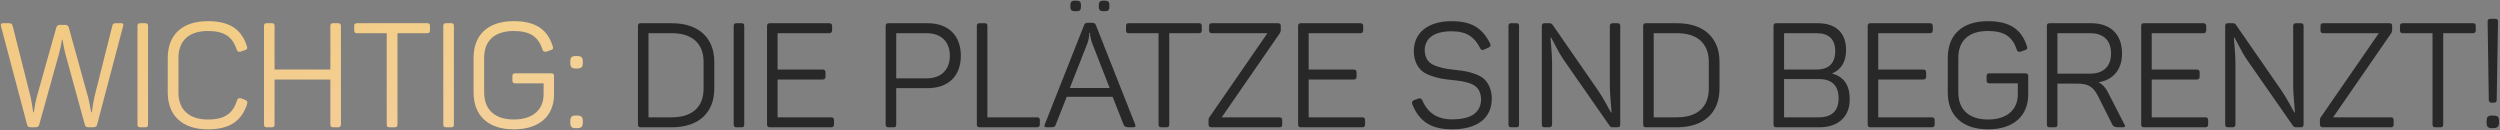
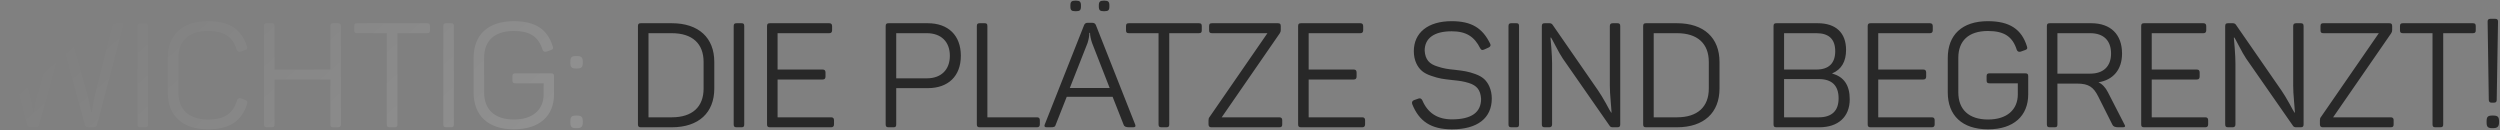
<svg xmlns="http://www.w3.org/2000/svg" width="825" height="43" viewBox="0 0 825 43" fill="none">
  <rect x="0" y="0" width="825" height="43" fill="#808080" stroke="none" />
-   <path d="M38.317 7.664C37.495 7.664 37.204 7.809 37.059 8.535L31.159 31.989C30.918 33.053 30.627 34.746 30.289 37.067H30.096C29.612 34.407 29.273 32.715 29.032 31.941L22.696 9.067C22.551 8.487 22.116 8.196 21.391 8.196H19.892C19.166 8.196 18.731 8.487 18.586 9.067L12.154 31.893C11.912 32.666 11.574 34.407 11.138 37.067H10.945C10.897 36.922 10.8 36.148 10.606 34.794C10.365 33.44 10.22 32.473 10.074 31.893L4.175 8.535C3.981 7.809 3.691 7.664 2.869 7.664H0.934C0.402 7.664 0.161 7.955 0.306 8.583L8.962 41.226C9.107 41.758 9.494 42 10.171 42H11.719C12.347 42 12.783 41.71 12.928 41.178L19.456 17.772C19.94 15.982 20.278 14.386 20.424 13.081H20.617C20.907 14.87 21.246 16.466 21.584 17.82L28.016 41.226C28.161 41.758 28.548 42 29.273 42H30.773C31.45 42 31.885 41.71 32.03 41.178L40.638 8.583C40.831 7.955 40.638 7.664 40.009 7.664H38.317ZM45.37 41.033C45.37 41.758 45.612 42 46.338 42H47.934C48.659 42 48.852 41.758 48.852 41.033V8.632C48.852 7.906 48.659 7.664 47.934 7.664H46.338C45.612 7.664 45.37 7.906 45.37 8.632V41.033ZM55.359 30.539C55.359 38.131 60.146 42.677 68.609 42.677C75.912 42.677 79.829 39.824 81.57 34.214C81.763 33.634 81.57 33.247 80.99 33.005L79.49 32.425C78.91 32.28 78.475 32.473 78.233 33.053C76.879 37.454 74.171 39.437 68.609 39.437C62.371 39.437 58.889 36.148 58.889 30.587V19.077C58.889 13.468 62.274 10.227 68.609 10.227C74.074 10.227 76.782 12.162 78.136 16.466C78.378 16.998 78.765 17.191 79.394 17.046L80.893 16.514C81.618 16.273 81.715 15.982 81.473 15.257C79.732 9.696 75.815 6.987 68.609 6.987C60.05 6.987 55.359 11.533 55.359 19.126V30.539ZM109.993 7.664C109.268 7.664 109.026 7.906 109.026 8.632V22.946H90.601V8.632C90.601 7.906 90.407 7.664 89.682 7.664H88.086C87.361 7.664 87.119 7.906 87.119 8.632V41.033C87.119 41.758 87.361 42 88.086 42H89.682C90.407 42 90.601 41.758 90.601 41.033V26.235H109.026V41.033C109.026 41.758 109.268 42 109.993 42H111.589C112.218 42 112.508 41.661 112.508 41.033V8.632C112.508 8.003 112.218 7.664 111.589 7.664H109.993ZM117.859 7.664C117.134 7.664 116.892 7.906 116.892 8.632V9.986C116.892 10.711 117.134 10.953 117.859 10.953H127.628V41.033C127.628 41.758 127.87 42 128.595 42H130.191C130.917 42 131.158 41.758 131.158 41.033V10.953H140.927C141.653 10.953 141.894 10.711 141.894 9.986V8.632C141.894 7.906 141.653 7.664 140.927 7.664H117.859ZM146.294 41.033C146.294 41.758 146.535 42 147.261 42H148.857C149.582 42 149.776 41.758 149.776 41.033V8.632C149.776 7.906 149.582 7.664 148.857 7.664H147.261C146.535 7.664 146.294 7.906 146.294 8.632V41.033ZM170.064 24.203C169.339 24.203 169.097 24.445 169.097 25.171V26.525C169.097 27.25 169.339 27.492 170.064 27.492H179.398V31.119C179.398 36.197 175.819 39.437 169.581 39.437C163.246 39.437 159.764 36.148 159.764 30.49V19.077C159.764 13.468 163.149 10.227 169.532 10.227C174.997 10.227 177.705 12.162 179.059 16.466C179.301 16.998 179.688 17.191 180.317 17.046L181.816 16.514C182.541 16.273 182.638 15.982 182.396 15.257C180.655 9.696 176.738 6.987 169.532 6.987C160.973 6.987 156.282 11.533 156.282 19.126V30.49C156.282 38.083 161.021 42.677 169.581 42.677C178.044 42.677 182.831 38.228 182.831 31.119V25.171C182.831 24.445 182.59 24.203 181.864 24.203H170.064ZM190.099 18.497C188.6 18.497 188.213 18.884 188.213 20.383V20.722C188.213 22.124 188.6 22.608 190.099 22.608H190.389C191.888 22.608 192.323 22.124 192.323 20.722V20.383C192.323 18.981 191.888 18.497 190.389 18.497H190.099ZM190.099 38.131C188.6 38.131 188.213 38.566 188.213 40.066V40.356C188.213 41.855 188.6 42.29 190.099 42.29H190.389C191.888 42.29 192.323 41.758 192.323 40.356V40.066C192.323 38.566 191.888 38.131 190.389 38.131H190.099Z" fill="url(#paint0_linear_3435_2051)" />
  <path d="M38.317 7.664C37.495 7.664 37.204 7.809 37.059 8.535L31.159 31.989C30.918 33.053 30.627 34.746 30.289 37.067H30.096C29.612 34.407 29.273 32.715 29.032 31.941L22.696 9.067C22.551 8.487 22.116 8.196 21.391 8.196H19.892C19.166 8.196 18.731 8.487 18.586 9.067L12.154 31.893C11.912 32.666 11.574 34.407 11.138 37.067H10.945C10.897 36.922 10.8 36.148 10.606 34.794C10.365 33.44 10.22 32.473 10.074 31.893L4.175 8.535C3.981 7.809 3.691 7.664 2.869 7.664H0.934C0.402 7.664 0.161 7.955 0.306 8.583L8.962 41.226C9.107 41.758 9.494 42 10.171 42H11.719C12.347 42 12.783 41.71 12.928 41.178L19.456 17.772C19.94 15.982 20.278 14.386 20.424 13.081H20.617C20.907 14.87 21.246 16.466 21.584 17.82L28.016 41.226C28.161 41.758 28.548 42 29.273 42H30.773C31.45 42 31.885 41.71 32.03 41.178L40.638 8.583C40.831 7.955 40.638 7.664 40.009 7.664H38.317ZM45.37 41.033C45.37 41.758 45.612 42 46.338 42H47.934C48.659 42 48.852 41.758 48.852 41.033V8.632C48.852 7.906 48.659 7.664 47.934 7.664H46.338C45.612 7.664 45.37 7.906 45.37 8.632V41.033ZM55.359 30.539C55.359 38.131 60.146 42.677 68.609 42.677C75.912 42.677 79.829 39.824 81.57 34.214C81.763 33.634 81.57 33.247 80.99 33.005L79.49 32.425C78.91 32.28 78.475 32.473 78.233 33.053C76.879 37.454 74.171 39.437 68.609 39.437C62.371 39.437 58.889 36.148 58.889 30.587V19.077C58.889 13.468 62.274 10.227 68.609 10.227C74.074 10.227 76.782 12.162 78.136 16.466C78.378 16.998 78.765 17.191 79.394 17.046L80.893 16.514C81.618 16.273 81.715 15.982 81.473 15.257C79.732 9.696 75.815 6.987 68.609 6.987C60.05 6.987 55.359 11.533 55.359 19.126V30.539ZM109.993 7.664C109.268 7.664 109.026 7.906 109.026 8.632V22.946H90.601V8.632C90.601 7.906 90.407 7.664 89.682 7.664H88.086C87.361 7.664 87.119 7.906 87.119 8.632V41.033C87.119 41.758 87.361 42 88.086 42H89.682C90.407 42 90.601 41.758 90.601 41.033V26.235H109.026V41.033C109.026 41.758 109.268 42 109.993 42H111.589C112.218 42 112.508 41.661 112.508 41.033V8.632C112.508 8.003 112.218 7.664 111.589 7.664H109.993ZM117.859 7.664C117.134 7.664 116.892 7.906 116.892 8.632V9.986C116.892 10.711 117.134 10.953 117.859 10.953H127.628V41.033C127.628 41.758 127.87 42 128.595 42H130.191C130.917 42 131.158 41.758 131.158 41.033V10.953H140.927C141.653 10.953 141.894 10.711 141.894 9.986V8.632C141.894 7.906 141.653 7.664 140.927 7.664H117.859ZM146.294 41.033C146.294 41.758 146.535 42 147.261 42H148.857C149.582 42 149.776 41.758 149.776 41.033V8.632C149.776 7.906 149.582 7.664 148.857 7.664H147.261C146.535 7.664 146.294 7.906 146.294 8.632V41.033ZM170.064 24.203C169.339 24.203 169.097 24.445 169.097 25.171V26.525C169.097 27.25 169.339 27.492 170.064 27.492H179.398V31.119C179.398 36.197 175.819 39.437 169.581 39.437C163.246 39.437 159.764 36.148 159.764 30.49V19.077C159.764 13.468 163.149 10.227 169.532 10.227C174.997 10.227 177.705 12.162 179.059 16.466C179.301 16.998 179.688 17.191 180.317 17.046L181.816 16.514C182.541 16.273 182.638 15.982 182.396 15.257C180.655 9.696 176.738 6.987 169.532 6.987C160.973 6.987 156.282 11.533 156.282 19.126V30.49C156.282 38.083 161.021 42.677 169.581 42.677C178.044 42.677 182.831 38.228 182.831 31.119V25.171C182.831 24.445 182.59 24.203 181.864 24.203H170.064ZM190.099 18.497C188.6 18.497 188.213 18.884 188.213 20.383V20.722C188.213 22.124 188.6 22.608 190.099 22.608H190.389C191.888 22.608 192.323 22.124 192.323 20.722V20.383C192.323 18.981 191.888 18.497 190.389 18.497H190.099ZM190.099 38.131C188.6 38.131 188.213 38.566 188.213 40.066V40.356C188.213 41.855 188.6 42.29 190.099 42.29H190.389C191.888 42.29 192.323 41.758 192.323 40.356V40.066C192.323 38.566 191.888 38.131 190.389 38.131H190.099Z" fill="url(#paint1_linear_3435_2051)" fill-opacity="0.32" />
  <path d="M211.489 7.664C210.764 7.664 210.522 7.906 210.522 8.632V41.033C210.522 41.758 210.764 42 211.489 42H221.693C230.591 42 235.717 37.164 235.717 29.233V20.431C235.717 12.5 230.591 7.664 221.693 7.664H211.489ZM232.187 29.233C232.187 35.278 228.463 38.712 221.693 38.712H214.004V10.953H221.693C228.463 10.953 232.187 14.386 232.187 20.431V29.233ZM242.116 41.033C242.116 41.758 242.358 42 243.084 42H244.679C245.405 42 245.598 41.758 245.598 41.033V8.632C245.598 7.906 245.405 7.664 244.679 7.664H243.084C242.358 7.664 242.116 7.906 242.116 8.632V41.033ZM254.087 7.664C253.362 7.664 253.12 7.906 253.12 8.632V41.033C253.12 41.758 253.362 42 254.087 42H274.302C274.93 42 275.221 41.661 275.221 41.033V39.679C275.221 39.05 274.93 38.712 274.302 38.712H256.602V26.235H271.497C272.126 26.235 272.416 25.896 272.416 25.267V23.913C272.416 23.285 272.126 22.946 271.497 22.946H256.602V10.953H273.673C274.302 10.953 274.592 10.614 274.592 9.986V8.632C274.592 8.003 274.302 7.664 273.673 7.664H254.087ZM293.238 7.664C292.513 7.664 292.271 7.906 292.271 8.632V41.033C292.271 41.758 292.513 42 293.238 42H294.834C295.559 42 295.753 41.758 295.753 41.033V29.088H306.15C312.921 29.088 317.08 25.122 317.08 18.4C317.08 11.678 312.921 7.664 306.15 7.664H293.238ZM295.753 25.848V10.953H305.86C310.551 10.953 313.453 13.758 313.453 18.4C313.453 23.043 310.551 25.848 305.86 25.848H295.753ZM323.321 7.664C322.596 7.664 322.354 7.906 322.354 8.632V41.033C322.354 41.758 322.596 42 323.321 42H342.23C342.859 42 343.149 41.661 343.149 41.033V39.679C343.149 39.05 342.859 38.712 342.23 38.712H325.836V8.632C325.836 7.906 325.643 7.664 324.917 7.664H323.321ZM354.827 0.217C353.618 0.217 353.231 0.604 353.231 1.764V2.151C353.231 3.36 353.618 3.699 354.827 3.699H355.117C356.326 3.699 356.713 3.36 356.713 2.151V1.764C356.713 0.604 356.326 0.217 355.117 0.217H354.827ZM364.209 0.217C363 0.217 362.613 0.604 362.613 1.764V2.151C362.613 3.36 363 3.699 364.209 3.699H364.499C365.708 3.699 366.095 3.36 366.095 2.151V1.764C366.095 0.604 365.708 0.217 364.499 0.217H364.209ZM361.646 8.293C361.453 7.761 361.017 7.519 360.389 7.519H358.938C358.309 7.519 357.922 7.809 357.729 8.341L344.768 41.081C344.527 41.71 344.72 42 345.397 42H346.703C347.863 42 348.202 41.855 348.395 41.13L352.022 31.941H367.159L370.786 41.13C370.931 41.71 371.511 42 372.527 42H373.929C374.655 42 374.848 41.71 374.606 41.081L361.646 8.293ZM366.192 29.04H353.038L358.889 14.193C359.276 12.984 359.47 11.872 359.47 10.856H359.712C359.712 11.775 359.953 12.887 360.389 14.193L366.192 29.04ZM372.552 7.664C371.827 7.664 371.585 7.906 371.585 8.632V9.986C371.585 10.711 371.827 10.953 372.552 10.953H382.321V41.033C382.321 41.758 382.563 42 383.288 42H384.884C385.61 42 385.851 41.758 385.851 41.033V10.953H395.62C396.345 10.953 396.587 10.711 396.587 9.986V8.632C396.587 7.906 396.345 7.664 395.62 7.664H372.552ZM399.971 7.664C399.246 7.664 399.004 7.906 399.004 8.632V9.986C399.004 10.711 399.246 10.953 399.971 10.953H418.251L399.149 38.615C398.907 38.857 398.81 39.243 398.81 39.727V41.033C398.81 41.661 399.1 42 399.729 42H422.168C422.894 42 423.135 41.758 423.135 41.033V39.63C423.135 39.002 422.797 38.712 422.168 38.712H403.163L422.313 11.001C422.555 10.663 422.652 10.324 422.652 9.937V8.632C422.652 7.906 422.41 7.664 421.685 7.664H399.971ZM429.345 7.664C428.62 7.664 428.378 7.906 428.378 8.632V41.033C428.378 41.758 428.62 42 429.345 42H449.56C450.188 42 450.478 41.661 450.478 41.033V39.679C450.478 39.05 450.188 38.712 449.56 38.712H431.86V26.235H446.755C447.383 26.235 447.673 25.896 447.673 25.267V23.913C447.673 23.285 447.383 22.946 446.755 22.946H431.86V10.953H448.931C449.56 10.953 449.85 10.614 449.85 9.986V8.632C449.85 8.003 449.56 7.664 448.931 7.664H429.345ZM466.561 16.901C466.561 19.948 467.77 22.172 469.27 23.43C469.995 24.058 471.011 24.59 472.316 25.026C473.622 25.461 474.734 25.799 475.653 25.945C476.572 26.09 477.829 26.283 479.329 26.428C481.698 26.67 482.907 26.815 484.745 27.395C487.308 28.217 488.565 29.62 488.759 32.618C488.759 37.116 485.567 39.389 479.135 39.389C474.396 39.389 471.156 37.309 469.366 33.102C469.076 32.521 468.641 32.328 468.109 32.521L466.61 33.053C466.03 33.295 465.836 33.73 466.03 34.359C468.302 40.017 472.22 42.677 479.135 42.677C487.646 42.677 492.289 38.905 492.289 32.521C492.289 29.572 491.128 27.299 489.726 26.041C489.001 25.413 488.082 24.881 486.873 24.445C484.503 23.575 483.004 23.381 480.151 23.043C477.636 22.801 476.427 22.608 474.493 21.979C471.688 21.157 470.334 19.706 470.14 16.708C470.14 12.597 473.284 10.324 479.038 10.324C483.826 10.324 486.534 12.065 488.469 15.934C488.855 16.563 489.097 16.611 489.726 16.369L491.225 15.692C491.854 15.402 492.047 14.967 491.757 14.435C489.242 9.26 485.615 6.987 479.038 6.987C471.156 6.987 466.561 10.856 466.561 16.901ZM497.801 41.033C497.801 41.758 498.043 42 498.768 42H500.364C501.089 42 501.283 41.758 501.283 41.033V8.632C501.283 7.906 501.089 7.664 500.364 7.664H498.768C498.043 7.664 497.801 7.906 497.801 8.632V41.033ZM532.211 7.664C531.582 7.664 531.244 7.955 531.244 8.583V28.169C531.244 29.62 531.34 31.409 531.534 33.489C531.727 35.617 531.824 36.825 531.824 37.164H531.679C531.437 36.825 530.857 35.81 529.938 34.069C528.971 32.328 528.1 30.926 527.375 29.862L512.335 8.148C512.093 7.809 511.755 7.664 511.319 7.664H509.772C509.047 7.664 508.805 7.906 508.805 8.632V41.033C508.805 41.758 509.047 42 509.772 42H511.271C511.9 42 512.19 41.661 512.19 41.033V20.963C512.19 19.561 512.093 17.868 511.948 15.837C511.755 13.806 511.658 12.646 511.658 12.404H511.851C511.996 12.646 512.528 13.564 513.399 15.257C514.269 16.95 515.043 18.304 515.72 19.319L531.147 41.468C531.34 41.807 531.679 42 532.163 42H533.71C534.436 42 534.677 41.758 534.677 41.033V8.632C534.677 7.906 534.436 7.664 533.71 7.664H532.211ZM543.208 7.664C542.483 7.664 542.241 7.906 542.241 8.632V41.033C542.241 41.758 542.483 42 543.208 42H553.412C562.311 42 567.437 37.164 567.437 29.233V20.431C567.437 12.5 562.311 7.664 553.412 7.664H543.208ZM563.906 29.233C563.906 35.278 560.183 38.712 553.412 38.712H545.723V10.953H553.412C560.183 10.953 563.906 14.386 563.906 20.431V29.233ZM586.232 7.664C585.506 7.664 585.265 7.906 585.265 8.632V41.033C585.265 41.758 585.506 42 586.232 42H600.401C606.543 42 610.412 38.615 610.412 32.763C610.412 28.121 608.477 25.316 604.657 24.3V24.203C607.704 22.898 609.203 20.286 609.203 16.466C609.203 10.808 605.818 7.664 599.869 7.664H586.232ZM605.624 16.901C605.624 20.915 603.448 22.946 599.434 22.946H588.746V10.953H599.434C603.545 10.953 605.624 12.936 605.624 16.901ZM605.092 37.116C603.98 38.18 602.336 38.712 600.256 38.712H588.746V26.09H600.256C602.336 26.09 603.98 26.622 605.092 27.685C606.204 28.798 606.736 30.345 606.736 32.425C606.736 34.504 606.204 36.052 605.092 37.116ZM617.307 7.664C616.581 7.664 616.34 7.906 616.34 8.632V41.033C616.34 41.758 616.581 42 617.307 42H637.521C638.15 42 638.44 41.661 638.44 41.033V39.679C638.44 39.05 638.15 38.712 637.521 38.712H619.822V26.235H634.716C635.345 26.235 635.635 25.896 635.635 25.267V23.913C635.635 23.285 635.345 22.946 634.716 22.946H619.822V10.953H636.893C637.521 10.953 637.811 10.614 637.811 9.986V8.632C637.811 8.003 637.521 7.664 636.893 7.664H617.307ZM656.545 24.203C655.82 24.203 655.578 24.445 655.578 25.171V26.525C655.578 27.25 655.82 27.492 656.545 27.492H665.879V31.119C665.879 36.197 662.3 39.437 656.062 39.437C649.727 39.437 646.245 36.148 646.245 30.49V19.077C646.245 13.468 649.63 10.227 656.013 10.227C661.478 10.227 664.186 12.162 665.54 16.466C665.782 16.998 666.169 17.191 666.798 17.046L668.297 16.514C669.022 16.273 669.119 15.982 668.877 15.257C667.136 9.696 663.219 6.987 656.013 6.987C647.454 6.987 642.763 11.533 642.763 19.126V30.49C642.763 38.083 647.502 42.677 656.062 42.677C664.525 42.677 669.312 38.228 669.312 31.119V25.171C669.312 24.445 669.071 24.203 668.345 24.203H656.545ZM676.434 7.664C675.709 7.664 675.467 7.906 675.467 8.632V41.033C675.467 41.758 675.709 42 676.434 42H678.03C678.756 42 678.949 41.758 678.949 41.033V27.589H685.478C689.202 27.589 690.846 28.701 692.393 31.796L697.084 41.13C697.326 41.71 697.955 42 698.97 42H700.566C701.292 42 701.485 41.661 701.05 41.033L695.633 30.49C694.811 28.846 693.747 27.734 692.49 27.154C697.374 26.38 700.276 22.946 700.276 17.675C700.276 11.34 696.504 7.664 690.12 7.664H676.434ZM696.649 17.675C696.649 21.931 694.086 24.3 689.782 24.3H678.949V10.953H689.782C694.183 10.953 696.649 13.371 696.649 17.675ZM707.557 7.664C706.831 7.664 706.59 7.906 706.59 8.632V41.033C706.59 41.758 706.831 42 707.557 42H727.771C728.4 42 728.69 41.661 728.69 41.033V39.679C728.69 39.05 728.4 38.712 727.771 38.712H710.071V26.235H724.966C725.595 26.235 725.885 25.896 725.885 25.267V23.913C725.885 23.285 725.595 22.946 724.966 22.946H710.071V10.953H727.143C727.771 10.953 728.061 10.614 728.061 9.986V8.632C728.061 8.003 727.771 7.664 727.143 7.664H707.557ZM757.718 7.664C757.089 7.664 756.751 7.955 756.751 8.583V28.169C756.751 29.62 756.847 31.409 757.041 33.489C757.234 35.617 757.331 36.825 757.331 37.164H757.186C756.944 36.825 756.364 35.81 755.445 34.069C754.478 32.328 753.607 30.926 752.882 29.862L737.842 8.148C737.6 7.809 737.261 7.664 736.826 7.664H735.279C734.553 7.664 734.312 7.906 734.312 8.632V41.033C734.312 41.758 734.553 42 735.279 42H736.778C737.407 42 737.697 41.661 737.697 41.033V20.963C737.697 19.561 737.6 17.868 737.455 15.837C737.261 13.806 737.165 12.646 737.165 12.404H737.358C737.503 12.646 738.035 13.564 738.906 15.257C739.776 16.95 740.55 18.304 741.227 19.319L756.654 41.468C756.847 41.807 757.186 42 757.669 42H759.217C759.942 42 760.184 41.758 760.184 41.033V8.632C760.184 7.906 759.942 7.664 759.217 7.664H757.718ZM766.732 7.664C766.007 7.664 765.765 7.906 765.765 8.632V9.986C765.765 10.711 766.007 10.953 766.732 10.953H785.012L765.91 38.615C765.668 38.857 765.572 39.243 765.572 39.727V41.033C765.572 41.661 765.862 42 766.491 42H788.93C789.655 42 789.897 41.758 789.897 41.033V39.63C789.897 39.002 789.558 38.712 788.93 38.712H769.924L789.075 11.001C789.317 10.663 789.413 10.324 789.413 9.937V8.632C789.413 7.906 789.171 7.664 788.446 7.664H766.732ZM792.963 7.664C792.238 7.664 791.996 7.906 791.996 8.632V9.986C791.996 10.711 792.238 10.953 792.963 10.953H802.732V41.033C802.732 41.758 802.974 42 803.699 42H805.295C806.02 42 806.262 41.758 806.262 41.033V10.953H816.031C816.756 10.953 816.998 10.711 816.998 9.986V8.632C816.998 7.906 816.756 7.664 816.031 7.664H792.963ZM821.784 6.214C821.204 6.214 820.914 6.504 820.914 7.084L821.301 33.005C821.349 33.585 821.639 33.876 822.171 33.876H823.042C823.622 33.876 823.912 33.585 823.912 33.005L824.347 7.084C824.347 6.504 824.057 6.214 823.477 6.214H821.784ZM822.461 38.131C820.962 38.131 820.575 38.566 820.575 40.066V40.356C820.575 41.855 820.962 42.29 822.461 42.29H822.751C824.154 42.29 824.686 41.758 824.686 40.356V40.066C824.686 38.566 824.251 38.131 822.751 38.131H822.461Z" fill="#282828" />
  <defs>
    <linearGradient id="paint0_linear_3435_2051" x1="390.443" y1="6" x2="389.966" y2="53.97" gradientUnits="userSpaceOnUse">
      <stop stop-color="#F2CB80" />
      <stop offset="1" stop-color="#F2C88E" />
    </linearGradient>
    <linearGradient id="paint1_linear_3435_2051" x1="-1" y1="30" x2="367.993" y2="452.245" gradientUnits="userSpaceOnUse">
      <stop stop-color="white" stop-opacity="0" />
      <stop offset="0.56" stop-color="white" />
      <stop offset="1" stop-color="white" stop-opacity="0" />
    </linearGradient>
  </defs>
</svg>